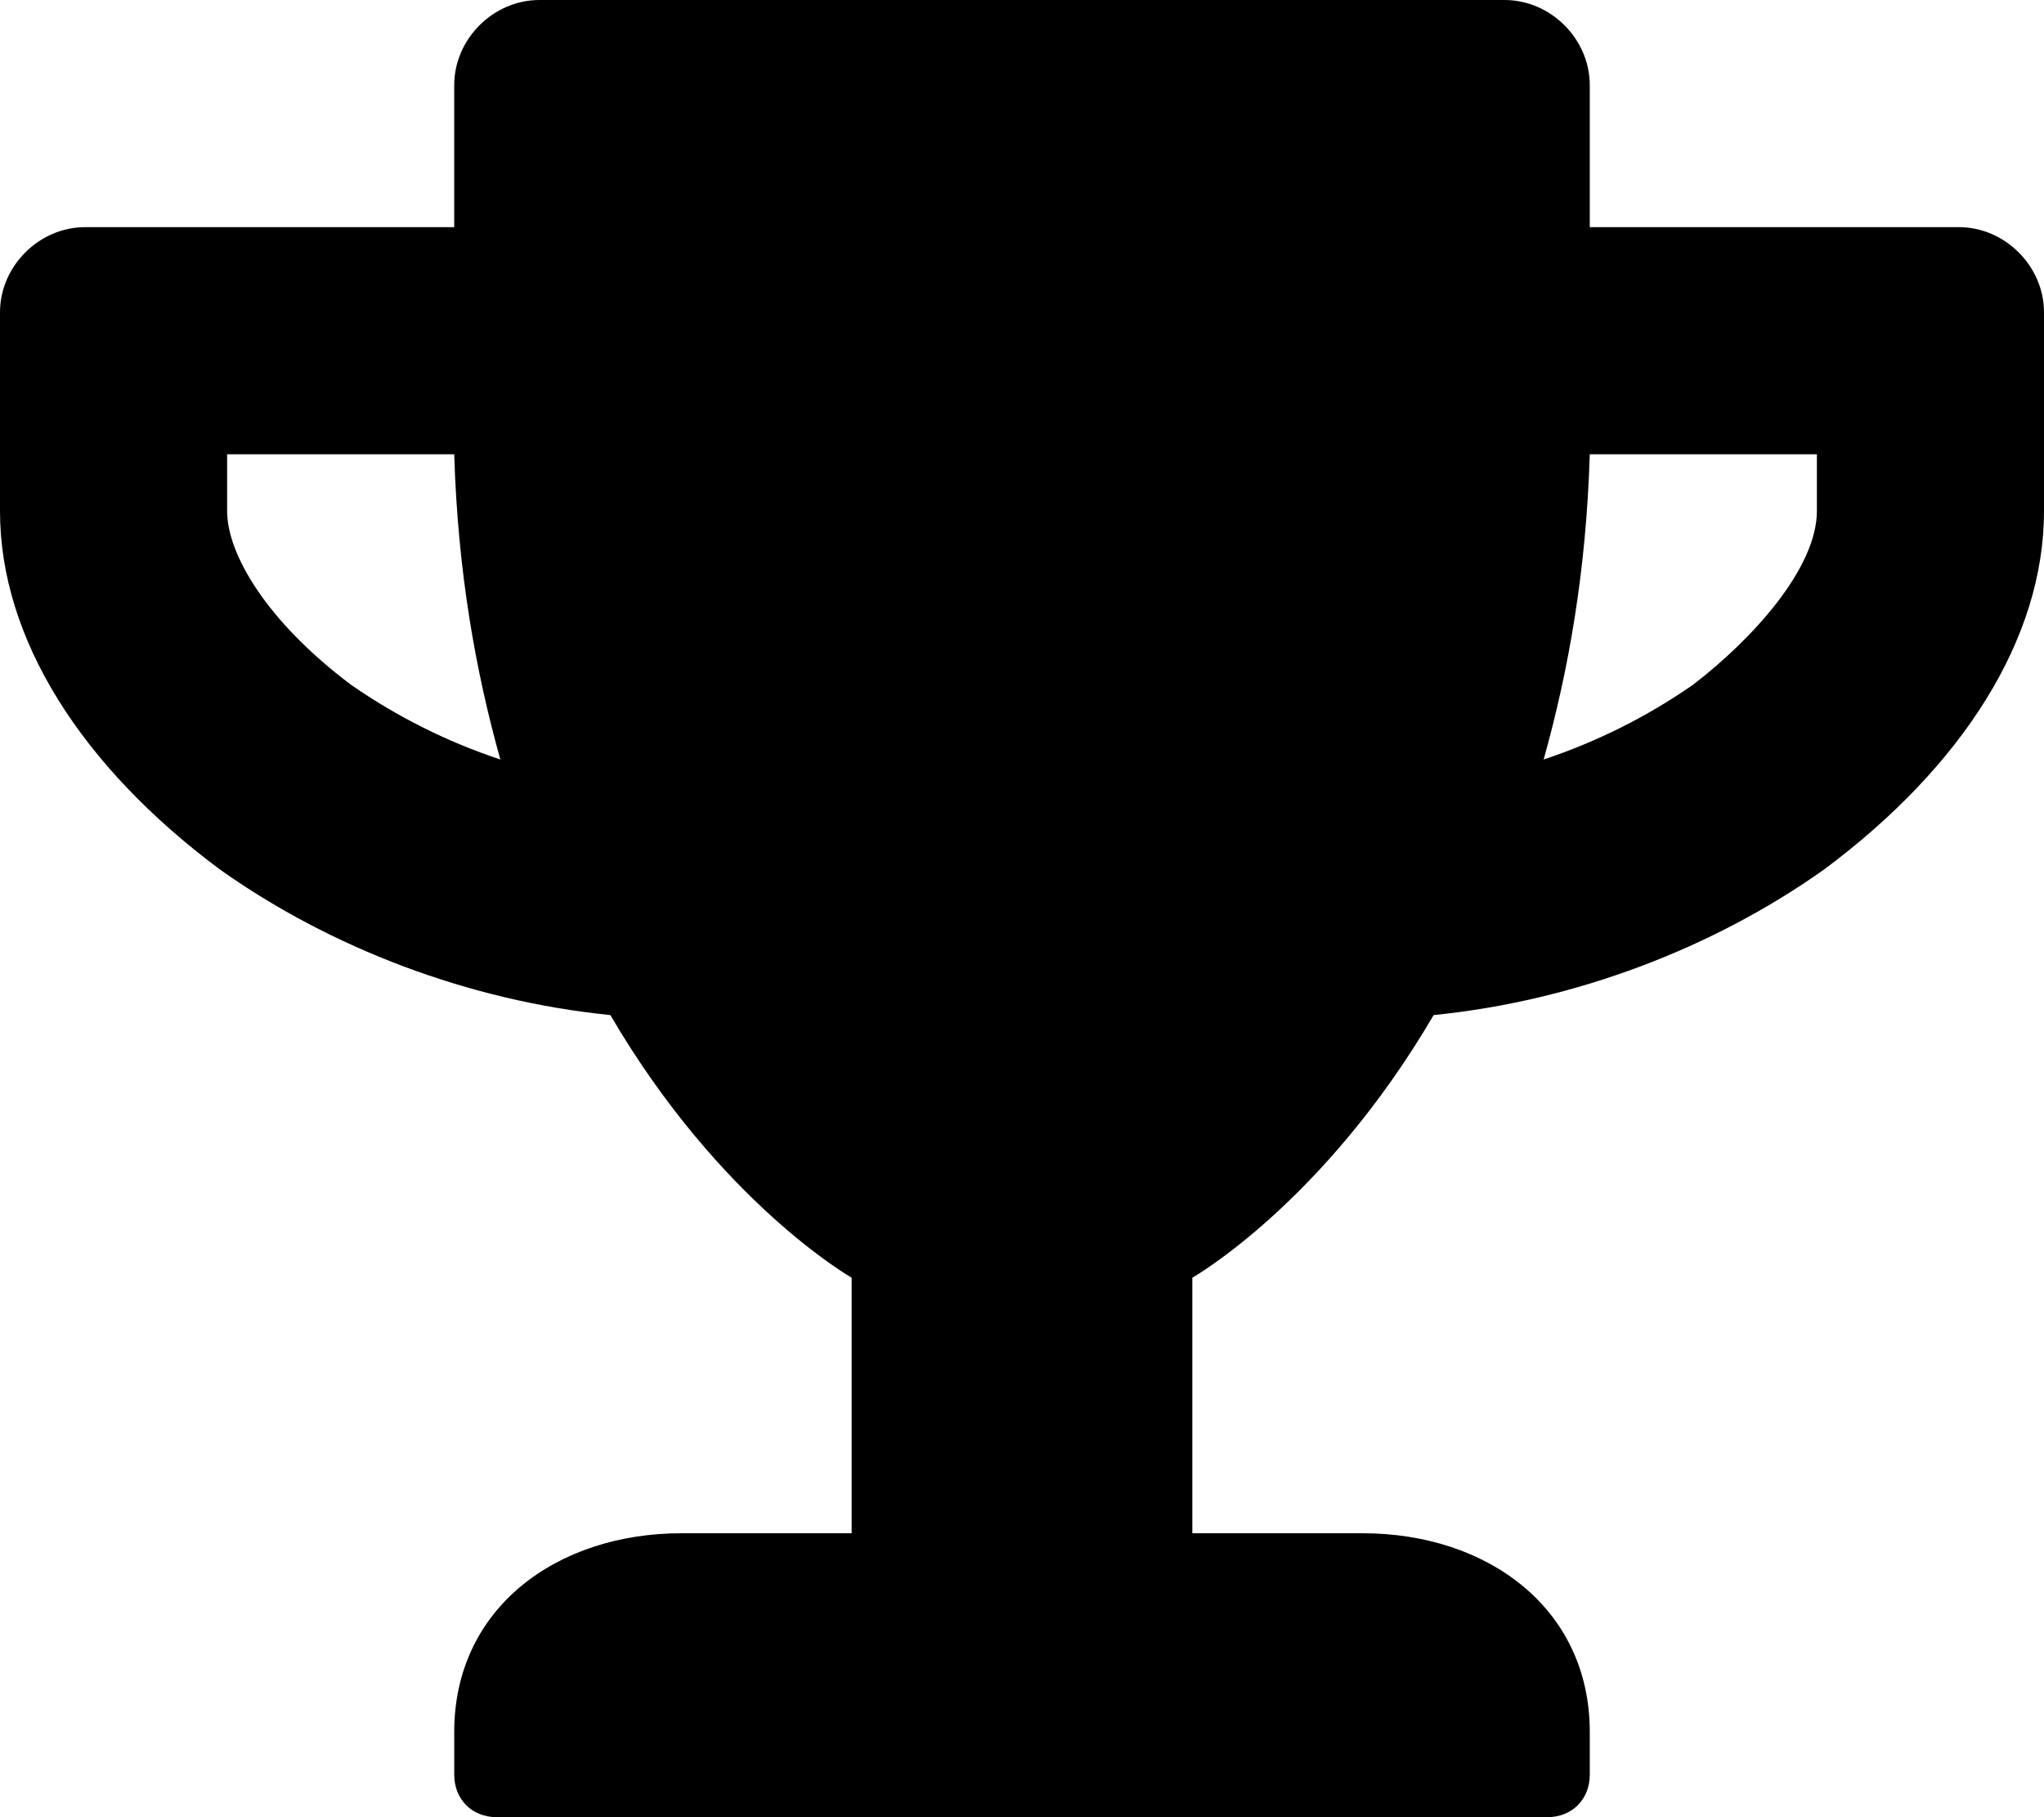
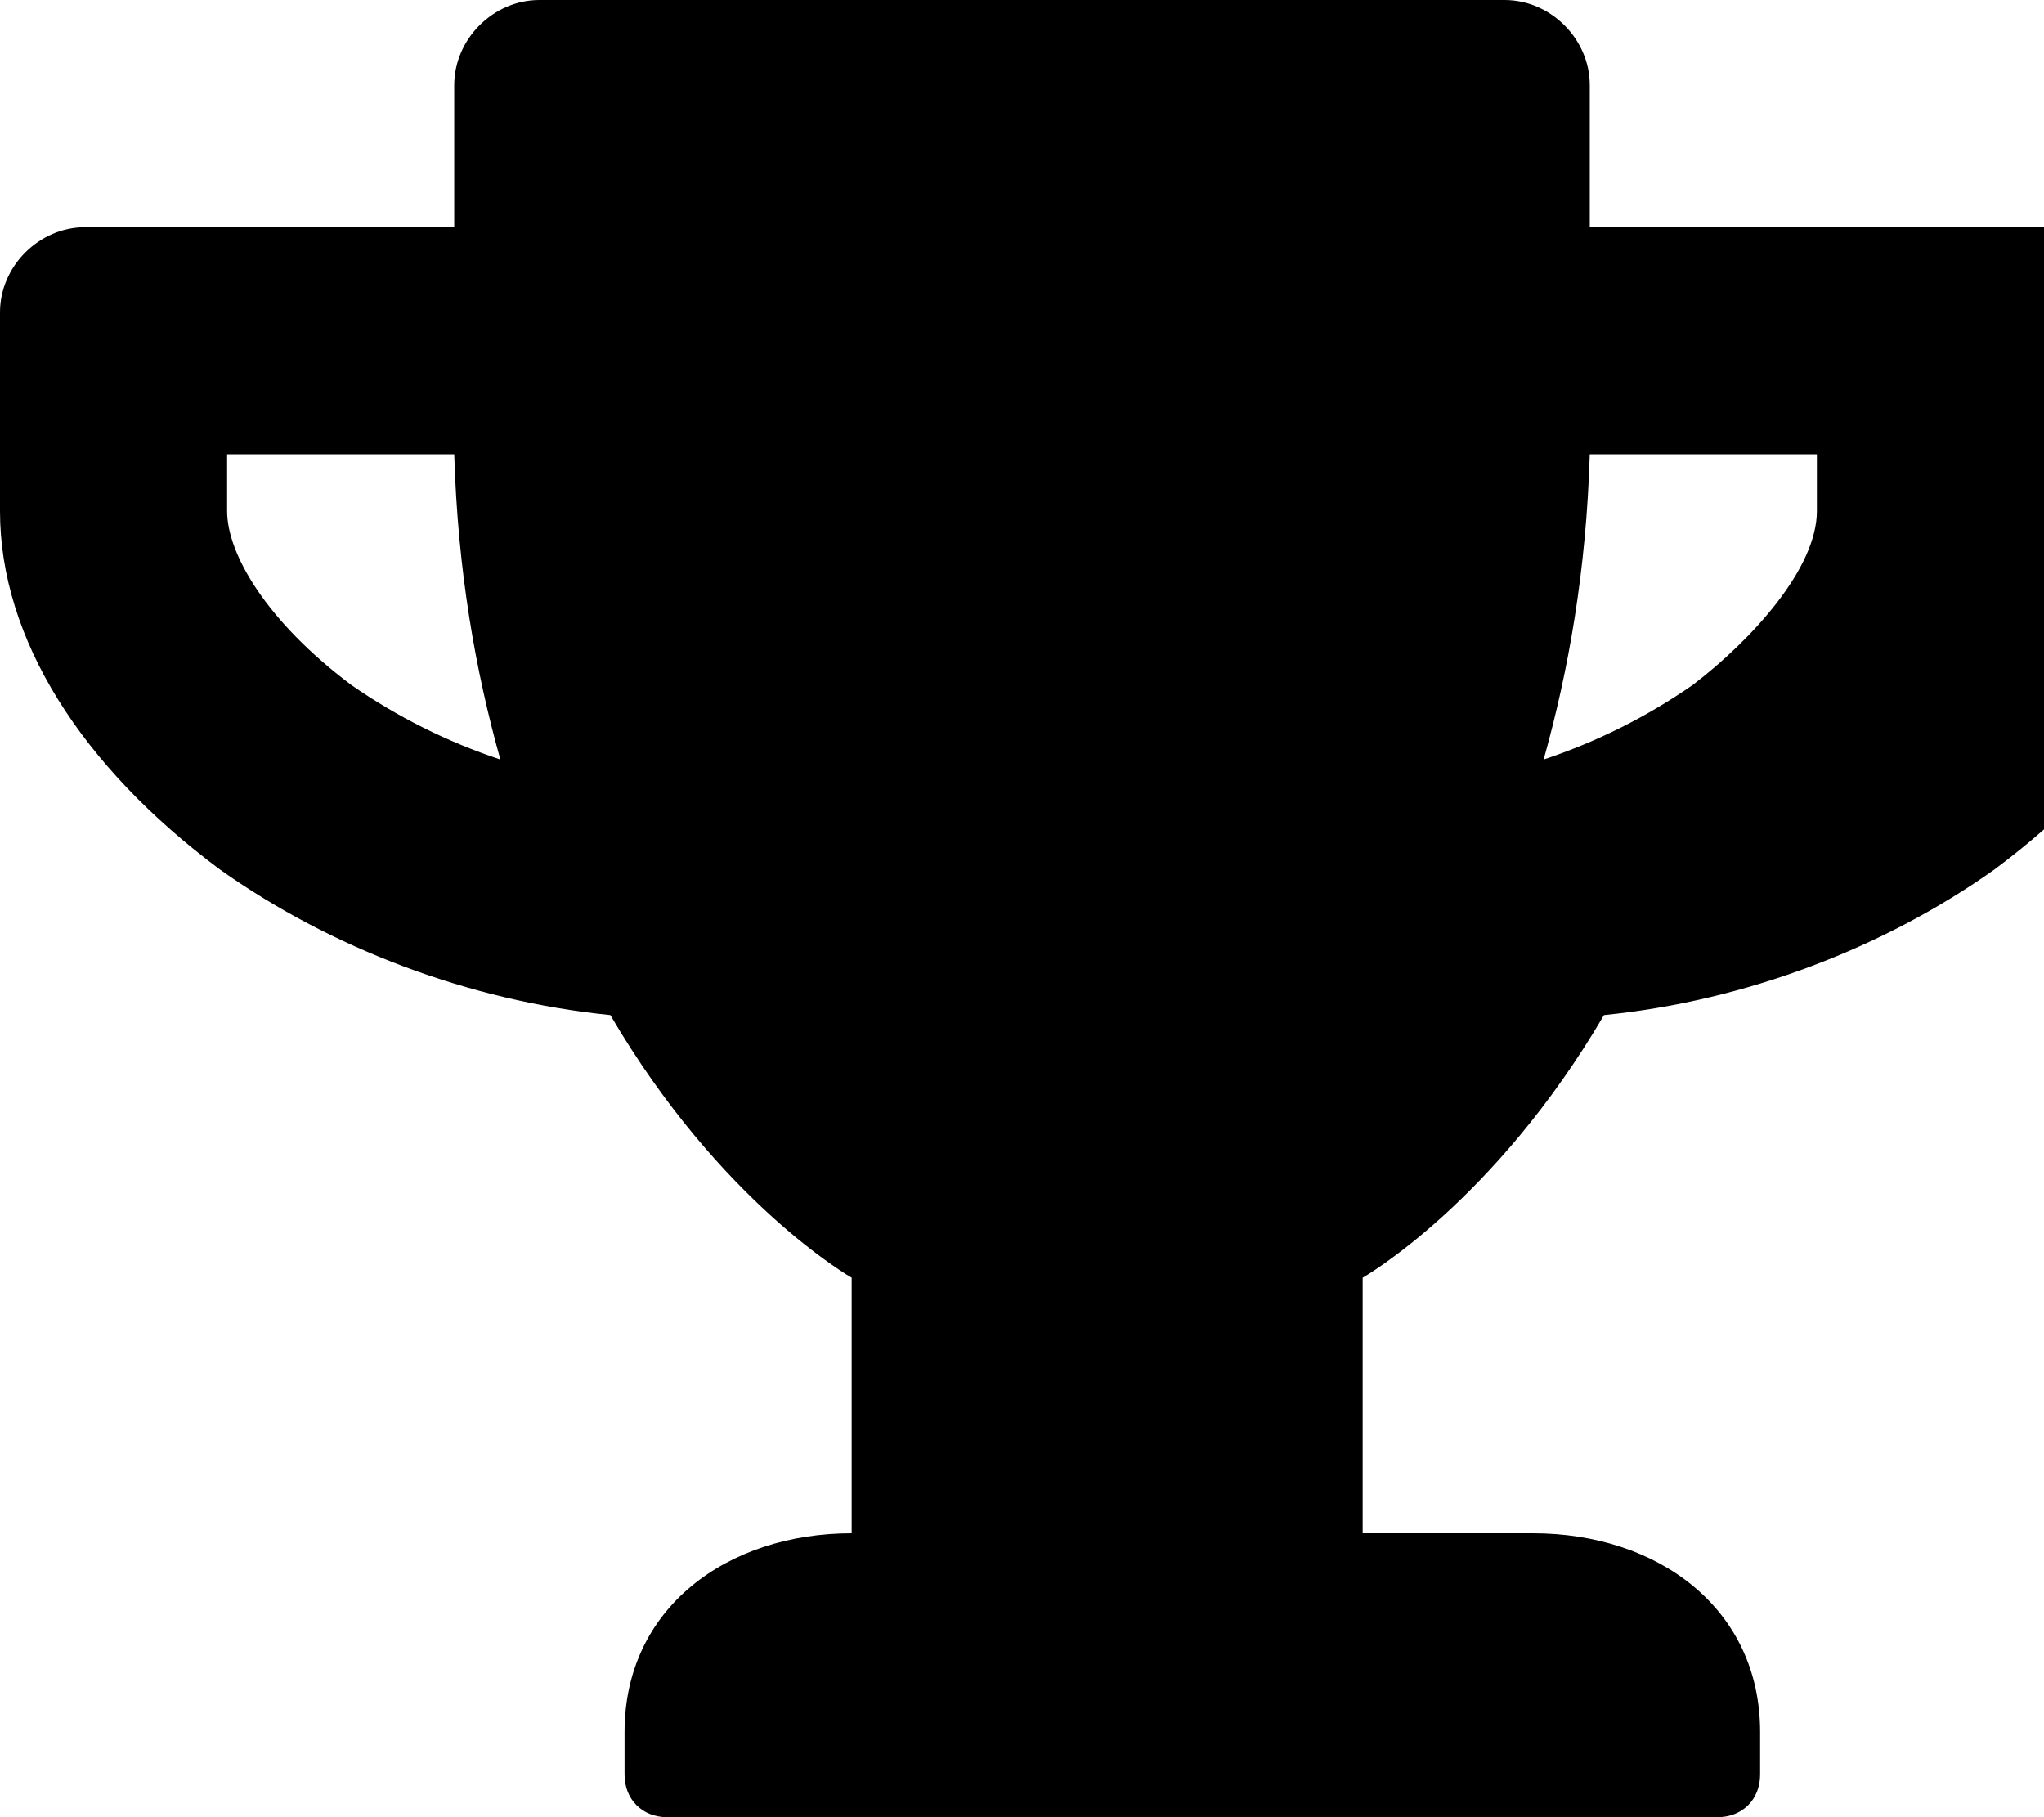
<svg xmlns="http://www.w3.org/2000/svg" viewBox="0 0 576 512" role="img" class="ico__svg">
-   <path d="M552 64H448V24c0-13-11-24-24-24H152c-13 0-24 11-24 24v40H24C11 64 0 75 0 88v56c0 36 23 72 62 101 31 22 70 37 110 41 31 53 68 74 68 74v72h-48c-35 0-64 21-64 56v12c0 7 5 12 12 12h296c7 0 12-5 12-12v-12c0-35-29-56-64-56h-48v-72s37-21 68-74c40-4 79-19 110-41 39-29 62-65 62-101V88c0-13-11-24-24-24zM99 193c-24-18-35-37-35-49v-16h64c1 33 6 61 13 86-15-5-29-12-42-21zm413-49c0 16-18 36-35 49-13 9-27 16-42 21 7-25 12-53 13-86h64v16z" />
+   <path d="M552 64H448V24c0-13-11-24-24-24H152c-13 0-24 11-24 24v40H24C11 64 0 75 0 88v56c0 36 23 72 62 101 31 22 70 37 110 41 31 53 68 74 68 74v72c-35 0-64 21-64 56v12c0 7 5 12 12 12h296c7 0 12-5 12-12v-12c0-35-29-56-64-56h-48v-72s37-21 68-74c40-4 79-19 110-41 39-29 62-65 62-101V88c0-13-11-24-24-24zM99 193c-24-18-35-37-35-49v-16h64c1 33 6 61 13 86-15-5-29-12-42-21zm413-49c0 16-18 36-35 49-13 9-27 16-42 21 7-25 12-53 13-86h64v16z" />
</svg>